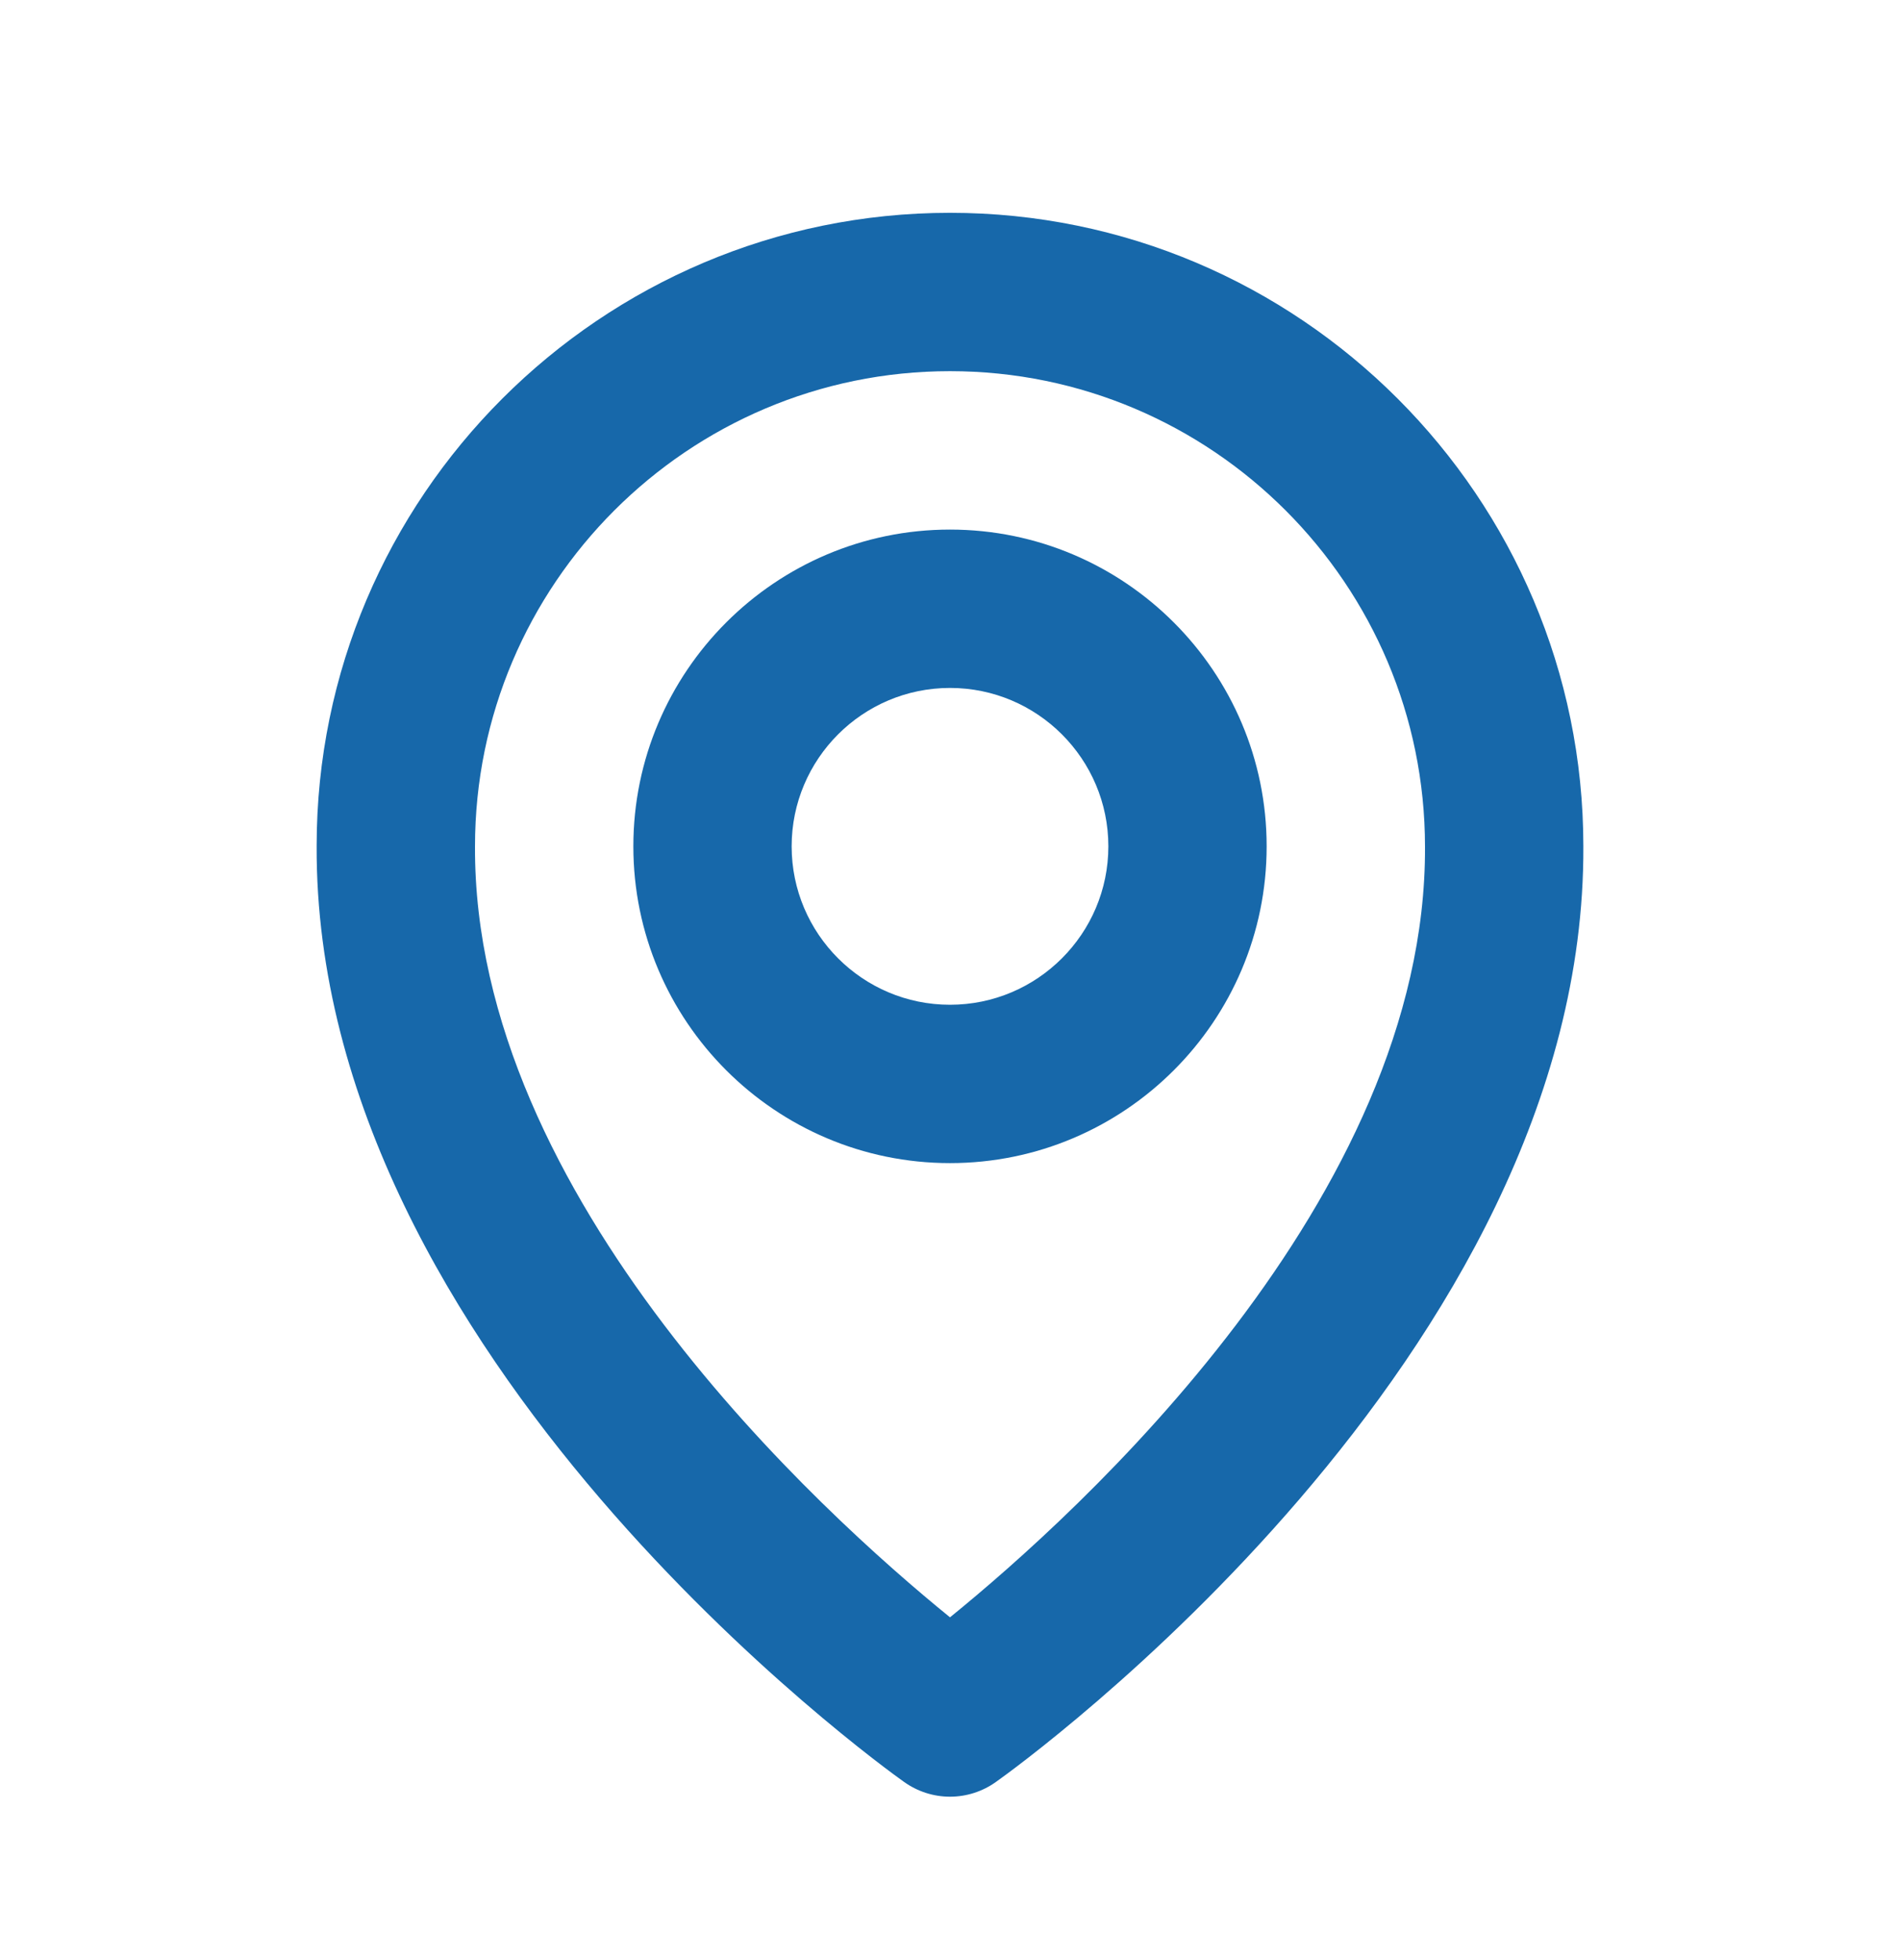
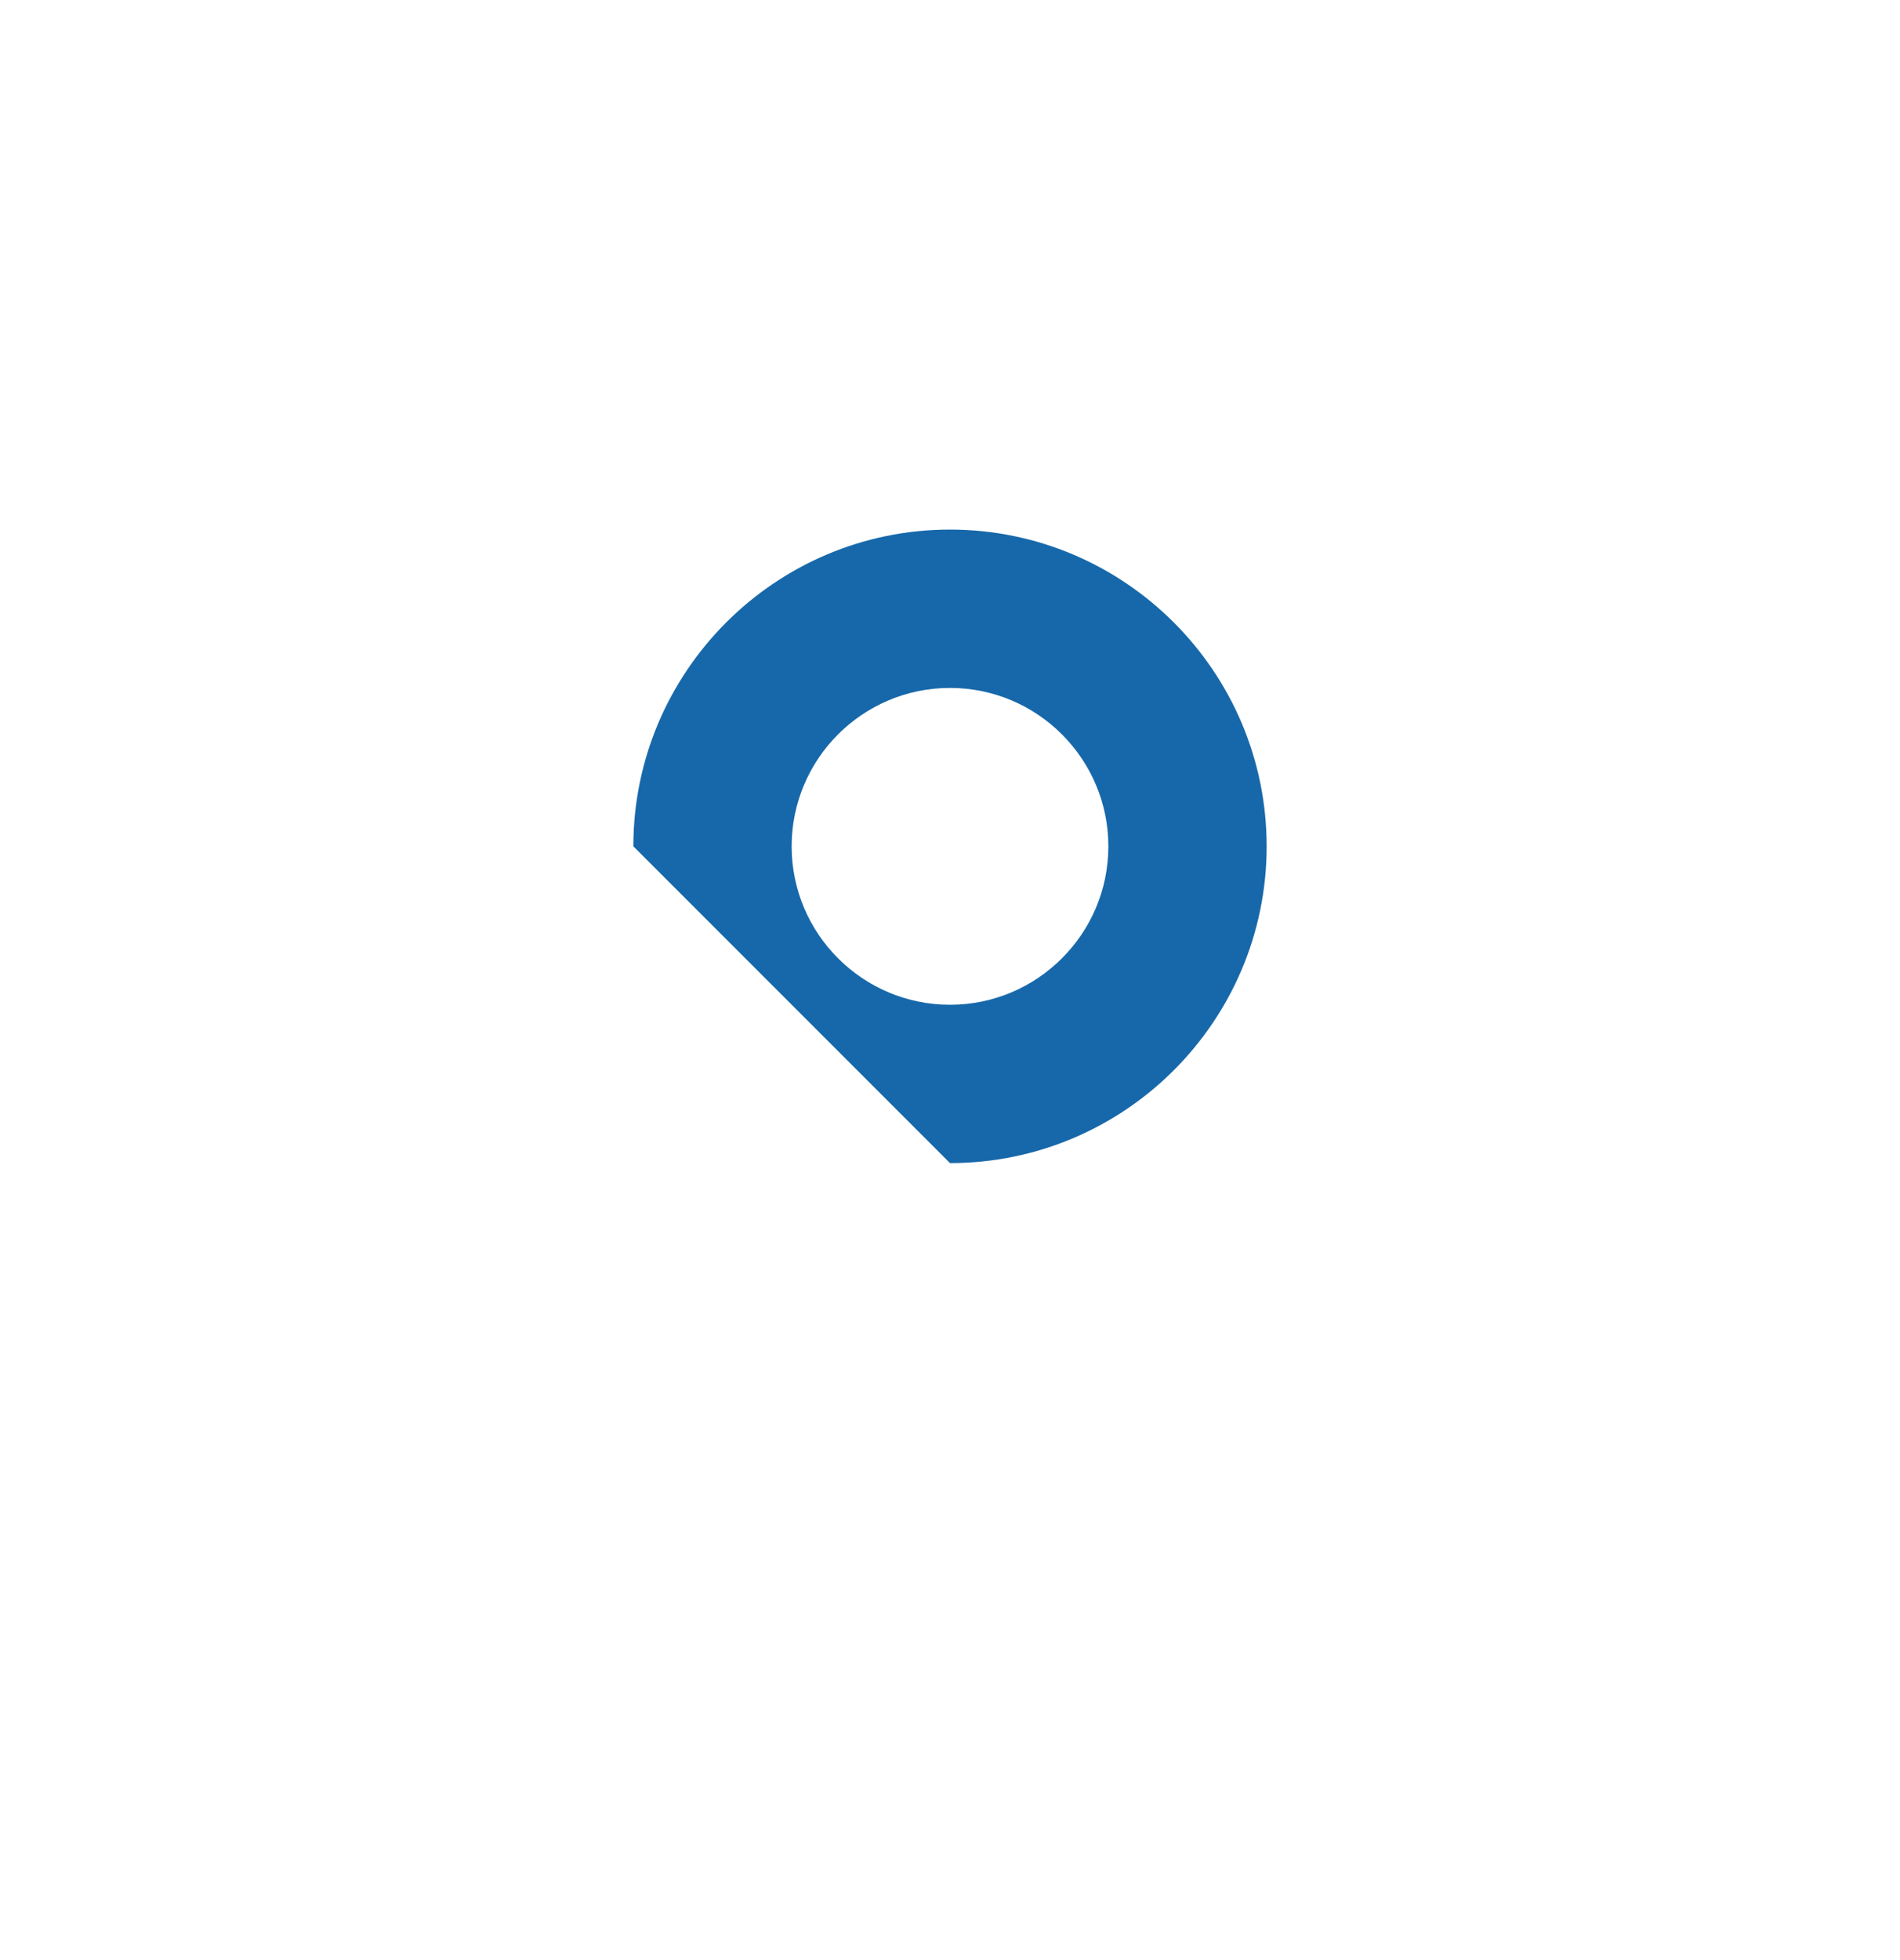
<svg xmlns="http://www.w3.org/2000/svg" width="32" height="33" viewBox="0 0 32 33" fill="none">
  <g id="Icon / map">
    <g id="icon">
-       <path d="M16 19.582C18.941 19.582 21.333 17.191 21.333 14.249C21.333 11.308 18.941 8.916 16 8.916C13.059 8.916 10.667 11.308 10.667 14.249C10.667 17.191 13.059 19.582 16 19.582ZM16 11.582C17.471 11.582 18.667 12.778 18.667 14.249C18.667 15.72 17.471 16.916 16 16.916C14.529 16.916 13.333 15.72 13.333 14.249C13.333 12.778 14.529 11.582 16 11.582Z" fill="#1768AA" />
-       <path d="M15.227 30.001C15.453 30.162 15.723 30.249 16 30.249C16.277 30.249 16.548 30.162 16.773 30.001C17.179 29.715 26.706 22.836 26.667 14.249C26.667 8.368 21.881 3.583 16 3.583C10.119 3.583 5.333 8.368 5.333 14.242C5.295 22.836 14.822 29.715 15.227 30.001ZM16 6.249C20.412 6.249 24 9.837 24 14.256C24.028 20.173 18.149 25.486 16 27.229C13.852 25.485 7.972 20.171 8 14.249C8 9.837 11.588 6.249 16 6.249Z" fill="#1768AA" />
+       <path d="M16 19.582C18.941 19.582 21.333 17.191 21.333 14.249C21.333 11.308 18.941 8.916 16 8.916C13.059 8.916 10.667 11.308 10.667 14.249ZM16 11.582C17.471 11.582 18.667 12.778 18.667 14.249C18.667 15.72 17.471 16.916 16 16.916C14.529 16.916 13.333 15.72 13.333 14.249C13.333 12.778 14.529 11.582 16 11.582Z" fill="#1768AA" />
    </g>
  </g>
</svg>